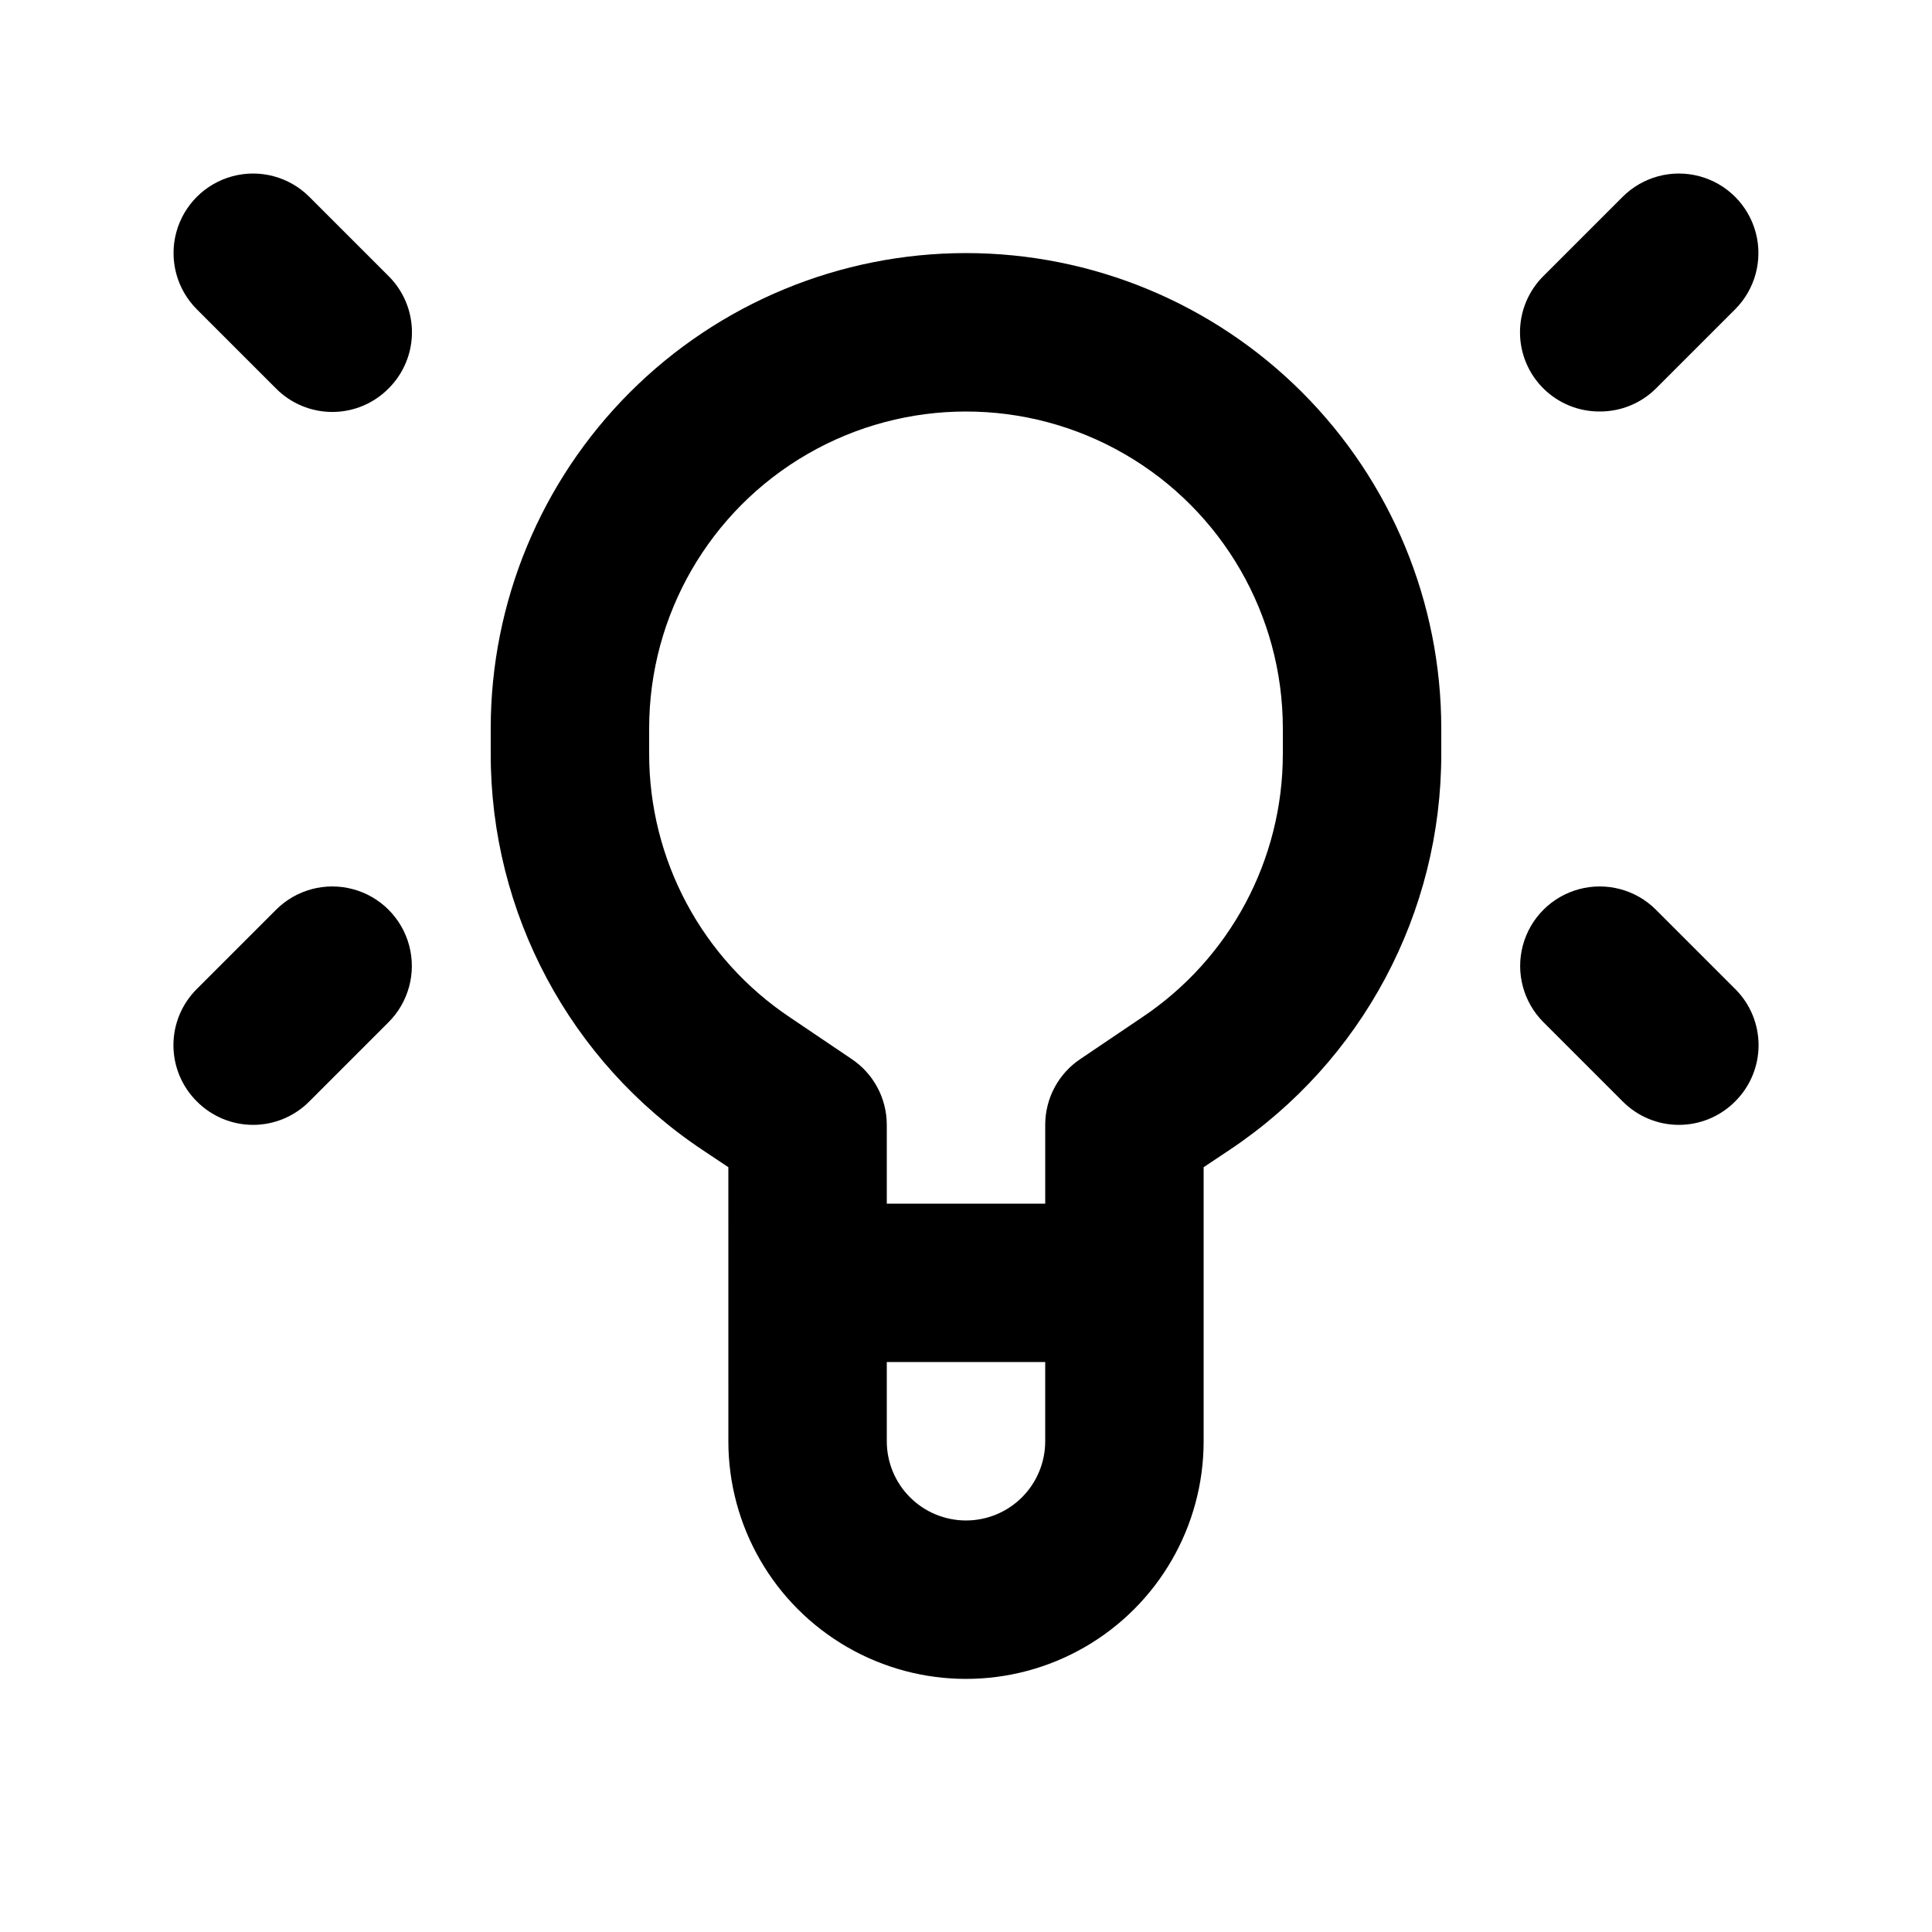
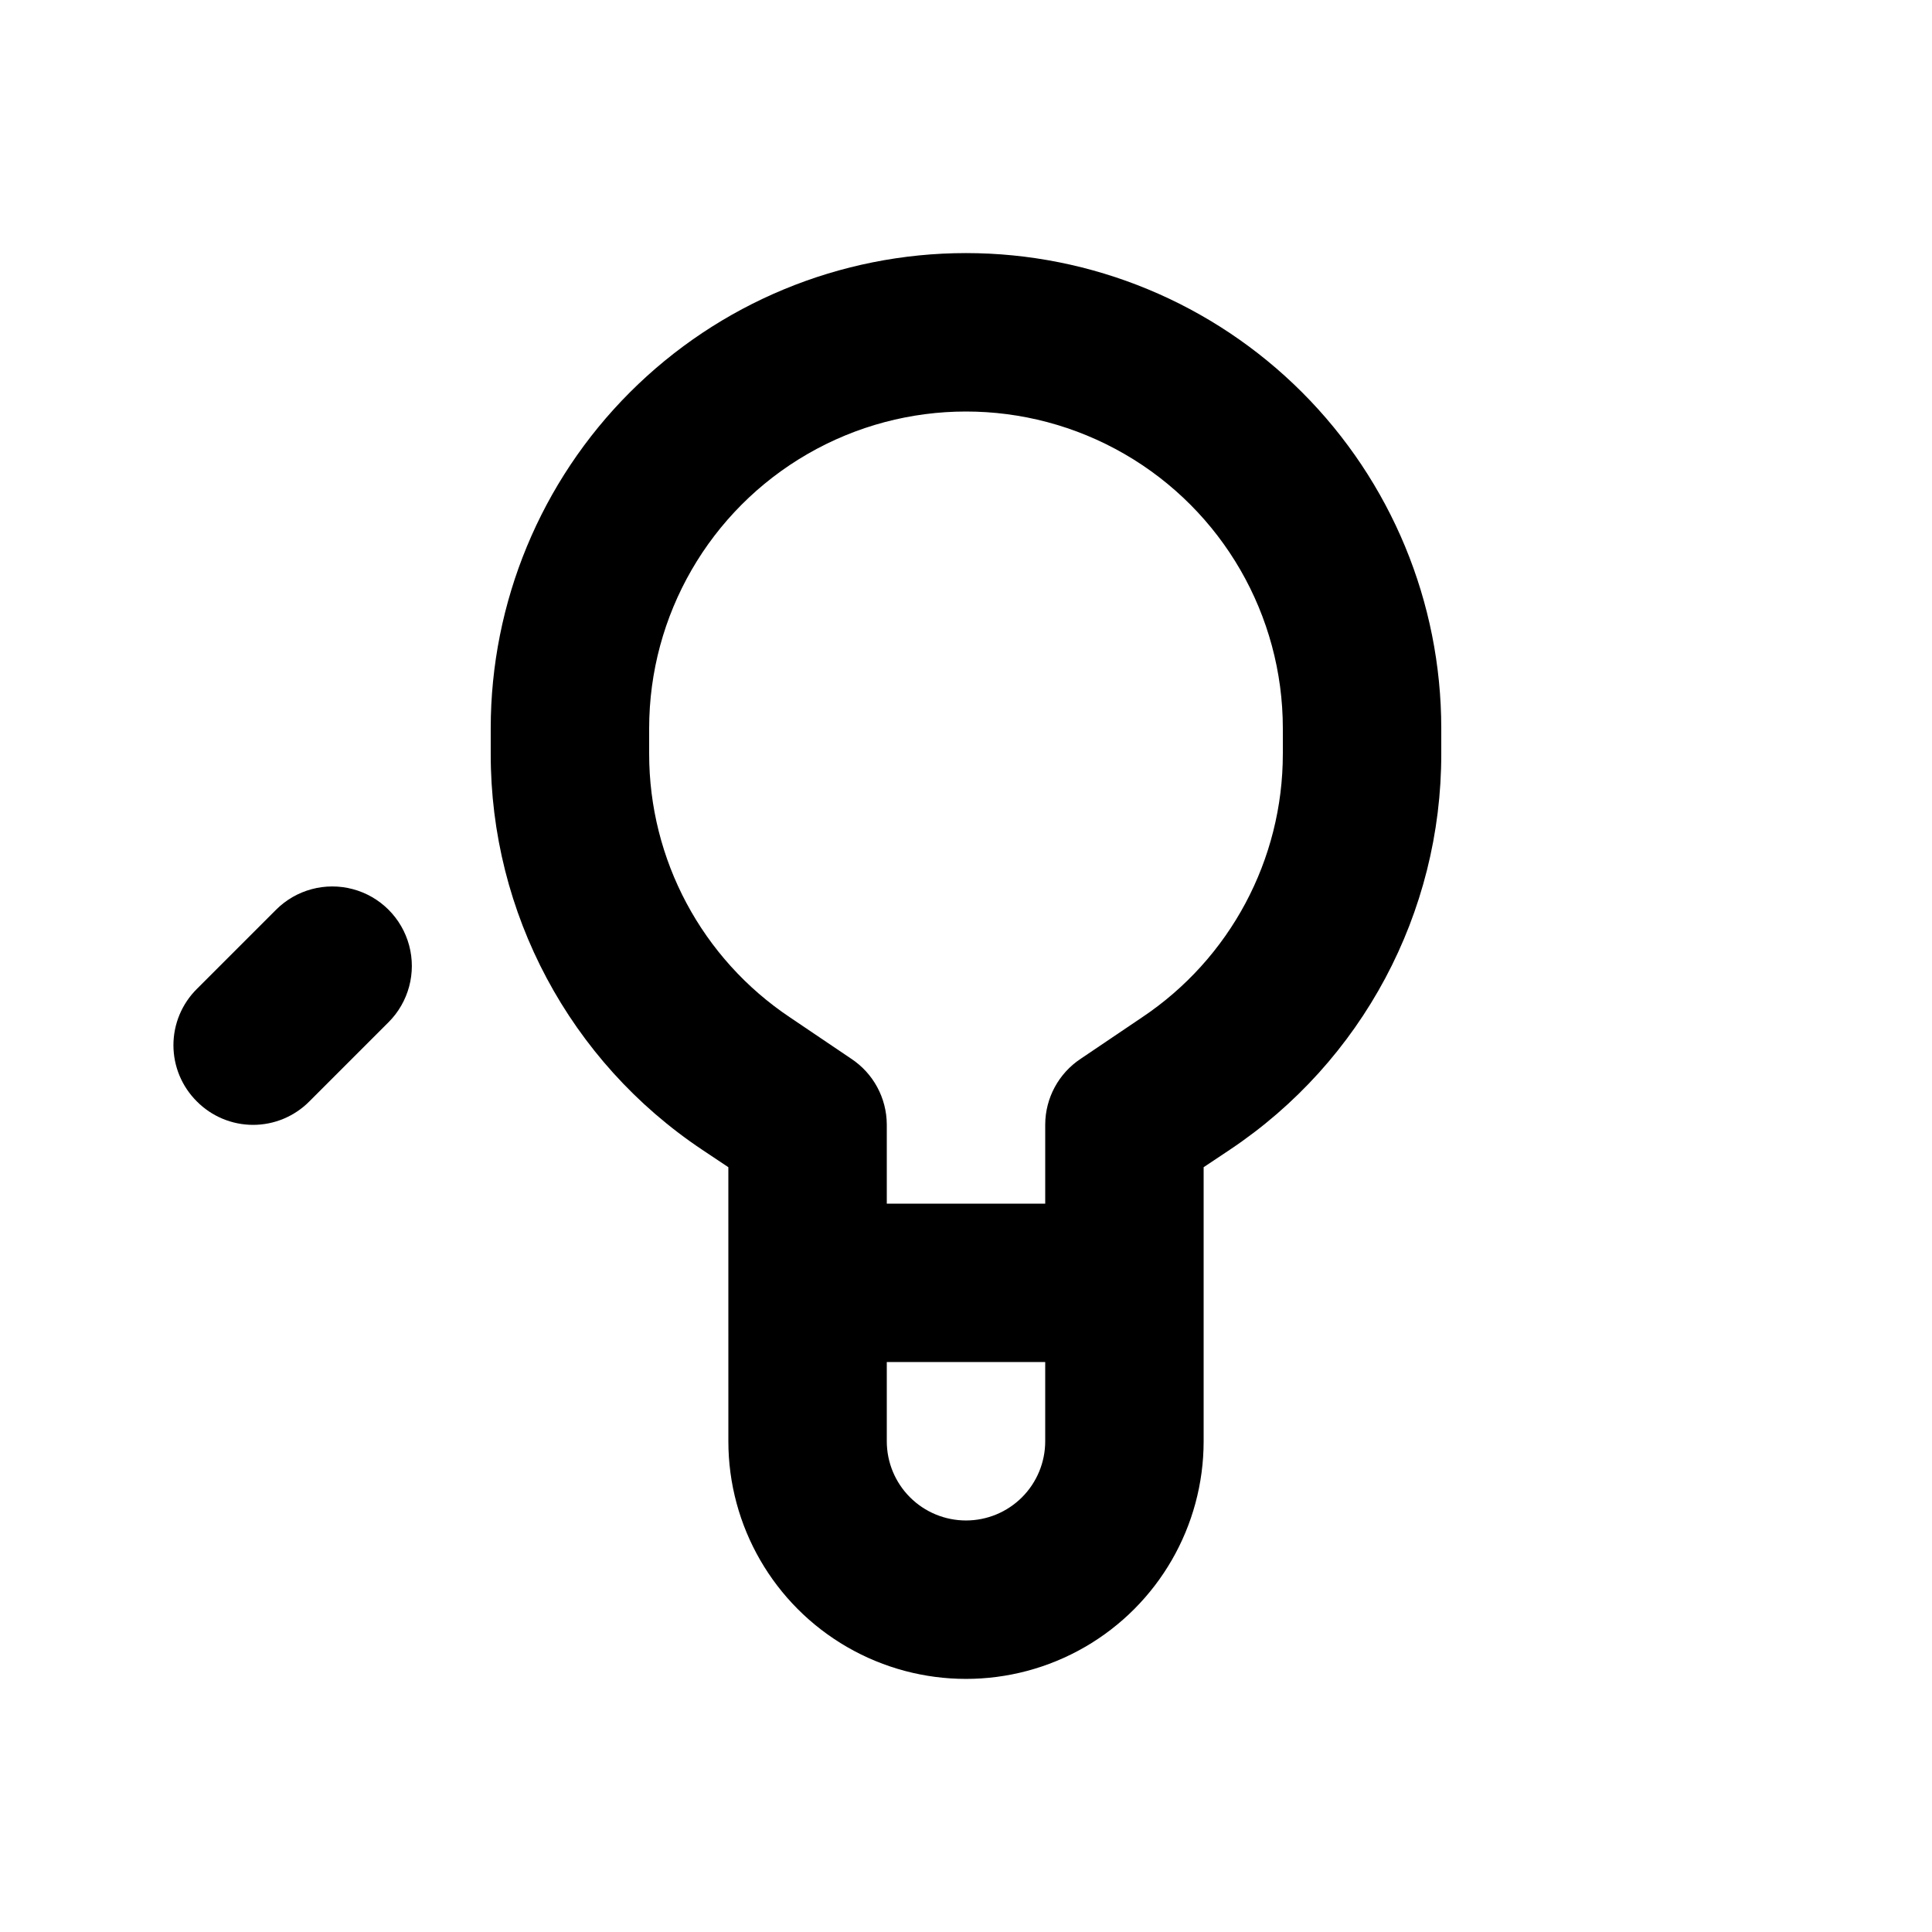
<svg xmlns="http://www.w3.org/2000/svg" fill="#000000" width="800px" height="800px" version="1.1" viewBox="144 144 512 512">
  <g>
    <path d="m400 211.07c-33.406 0-65.441 13.27-89.062 36.891-23.621 23.621-36.891 55.656-36.891 89.062v6.719-0.004c-0.062 42.164 20.977 81.562 56.047 104.96l6.926 4.617 0.004 72.633c0 22.5 12.004 43.293 31.488 54.539 19.484 11.25 43.488 11.25 62.977 0 19.484-11.246 31.488-32.039 31.488-54.539v-72.633l6.926-4.617c35.074-23.398 56.109-62.797 56.047-104.96v-6.715c0-33.406-13.27-65.441-36.891-89.062-23.617-23.621-55.656-36.891-89.059-36.891zm0 335.87c-5.57 0-10.91-2.211-14.844-6.148-3.938-3.934-6.148-9.273-6.148-14.844v-20.992h41.984v20.992c0 5.57-2.215 10.91-6.148 14.844-3.938 3.938-9.277 6.148-14.844 6.148zm83.969-203.2h-0.004c0.02 28.086-14.004 54.32-37.363 69.906l-16.164 10.914c-5.867 3.863-9.41 10.402-9.445 17.426v20.992h-41.984v-20.992c-0.039-7.023-3.582-13.562-9.449-17.426l-16.164-10.914c-23.359-15.586-37.383-41.82-37.363-69.906v-6.715c0-30 16.004-57.719 41.984-72.719s57.988-15 83.969 0c25.977 15 41.98 42.719 41.98 72.719z" />
-     <path d="m225.97 196.16c-5.324-5.324-13.086-7.402-20.359-5.453-7.273 1.949-12.953 7.629-14.902 14.902-1.949 7.273 0.129 15.035 5.453 20.359l20.992 20.992c3.941 3.977 9.309 6.211 14.906 6.211s10.961-2.234 14.902-6.211c3.977-3.941 6.211-9.305 6.211-14.902s-2.234-10.965-6.211-14.906z" />
    <path d="m217.16 385.09-20.992 20.992c-3.973 3.941-6.207 9.309-6.207 14.906 0 5.594 2.234 10.961 6.207 14.902 3.941 3.973 9.309 6.211 14.906 6.211 5.598 0 10.961-2.238 14.902-6.211l20.992-20.992c5.328-5.324 7.406-13.086 5.457-20.359-1.949-7.273-7.629-12.957-14.906-14.902-7.273-1.949-15.031 0.129-20.359 5.453z" />
-     <path d="m567.93 253.05c5.582 0.031 10.945-2.16 14.906-6.09l20.992-20.992c5.324-5.324 7.402-13.086 5.453-20.359-1.949-7.273-7.629-12.953-14.902-14.902-7.273-1.949-15.035 0.129-20.359 5.453l-20.992 20.992c-3.977 3.941-6.211 9.309-6.211 14.906s2.234 10.961 6.211 14.902c3.961 3.93 9.324 6.121 14.902 6.09z" />
-     <path d="m582.84 385.09c-5.324-5.324-13.086-7.402-20.359-5.453-7.273 1.945-12.957 7.629-14.906 14.902-1.949 7.273 0.133 15.035 5.457 20.359l20.992 20.992c3.941 3.973 9.305 6.211 14.902 6.211 5.598 0 10.965-2.238 14.906-6.211 3.973-3.941 6.207-9.309 6.207-14.902 0-5.598-2.234-10.965-6.207-14.906z" />
  </g>
</svg>